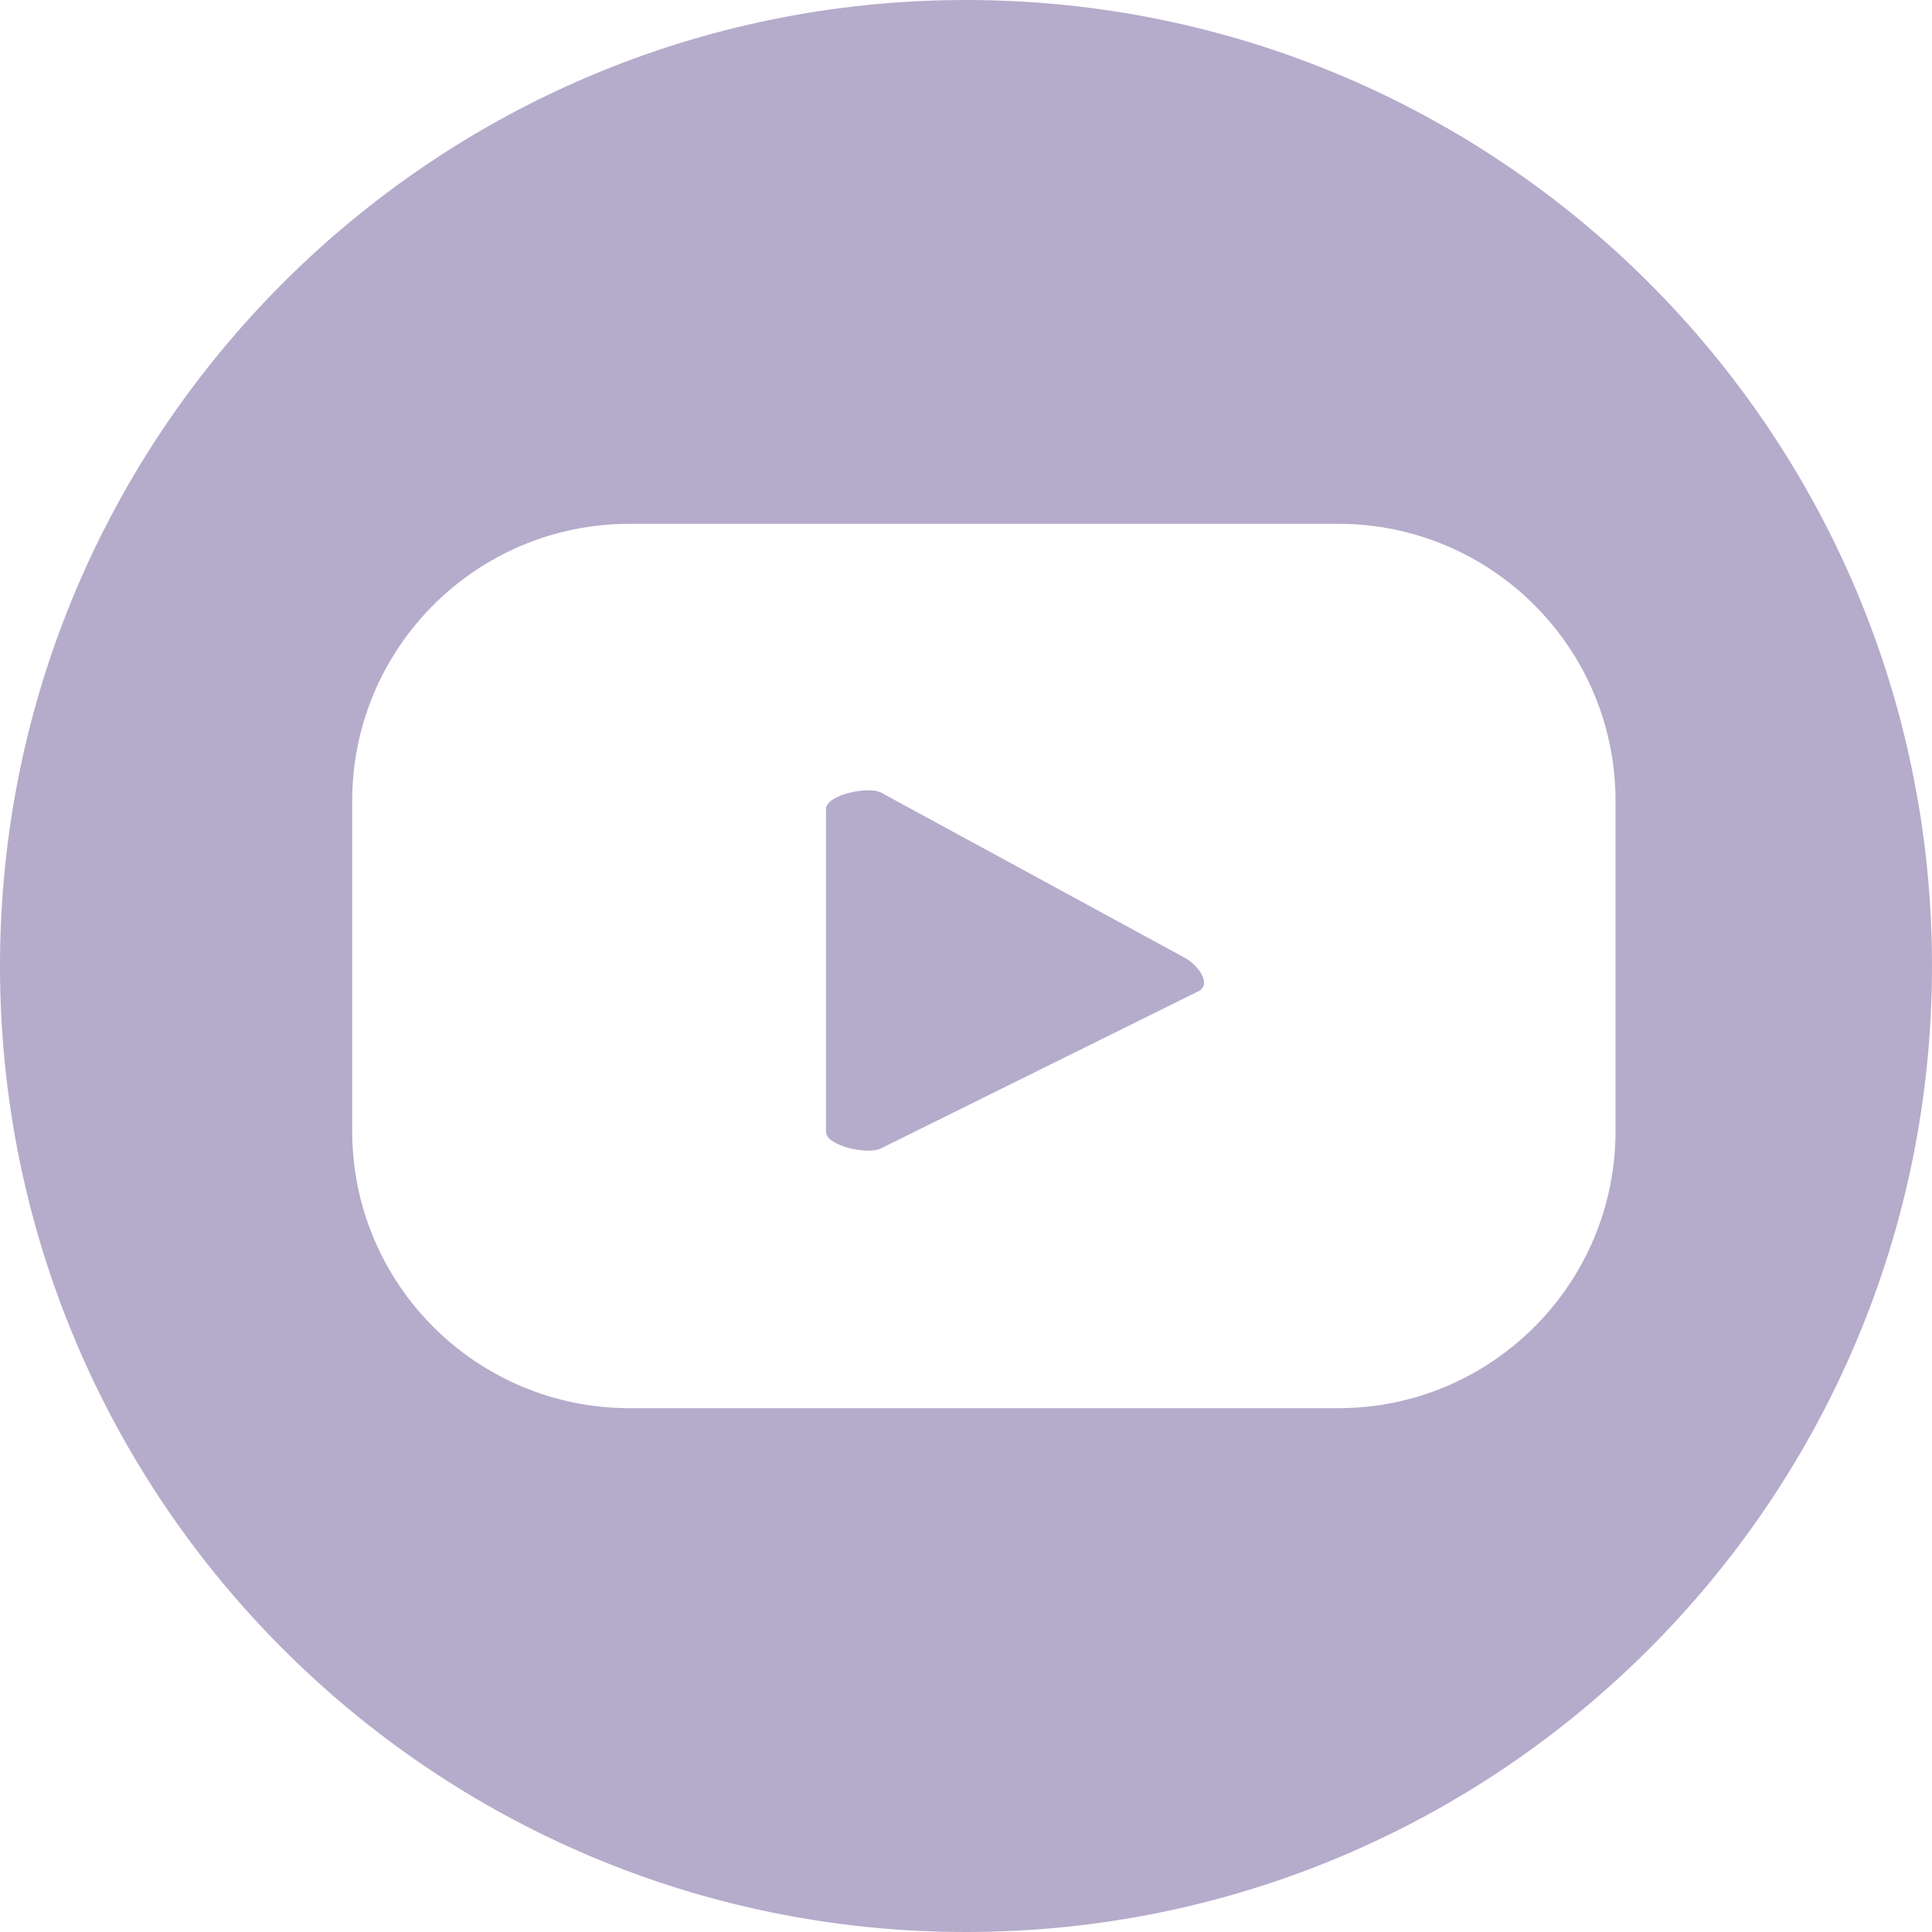
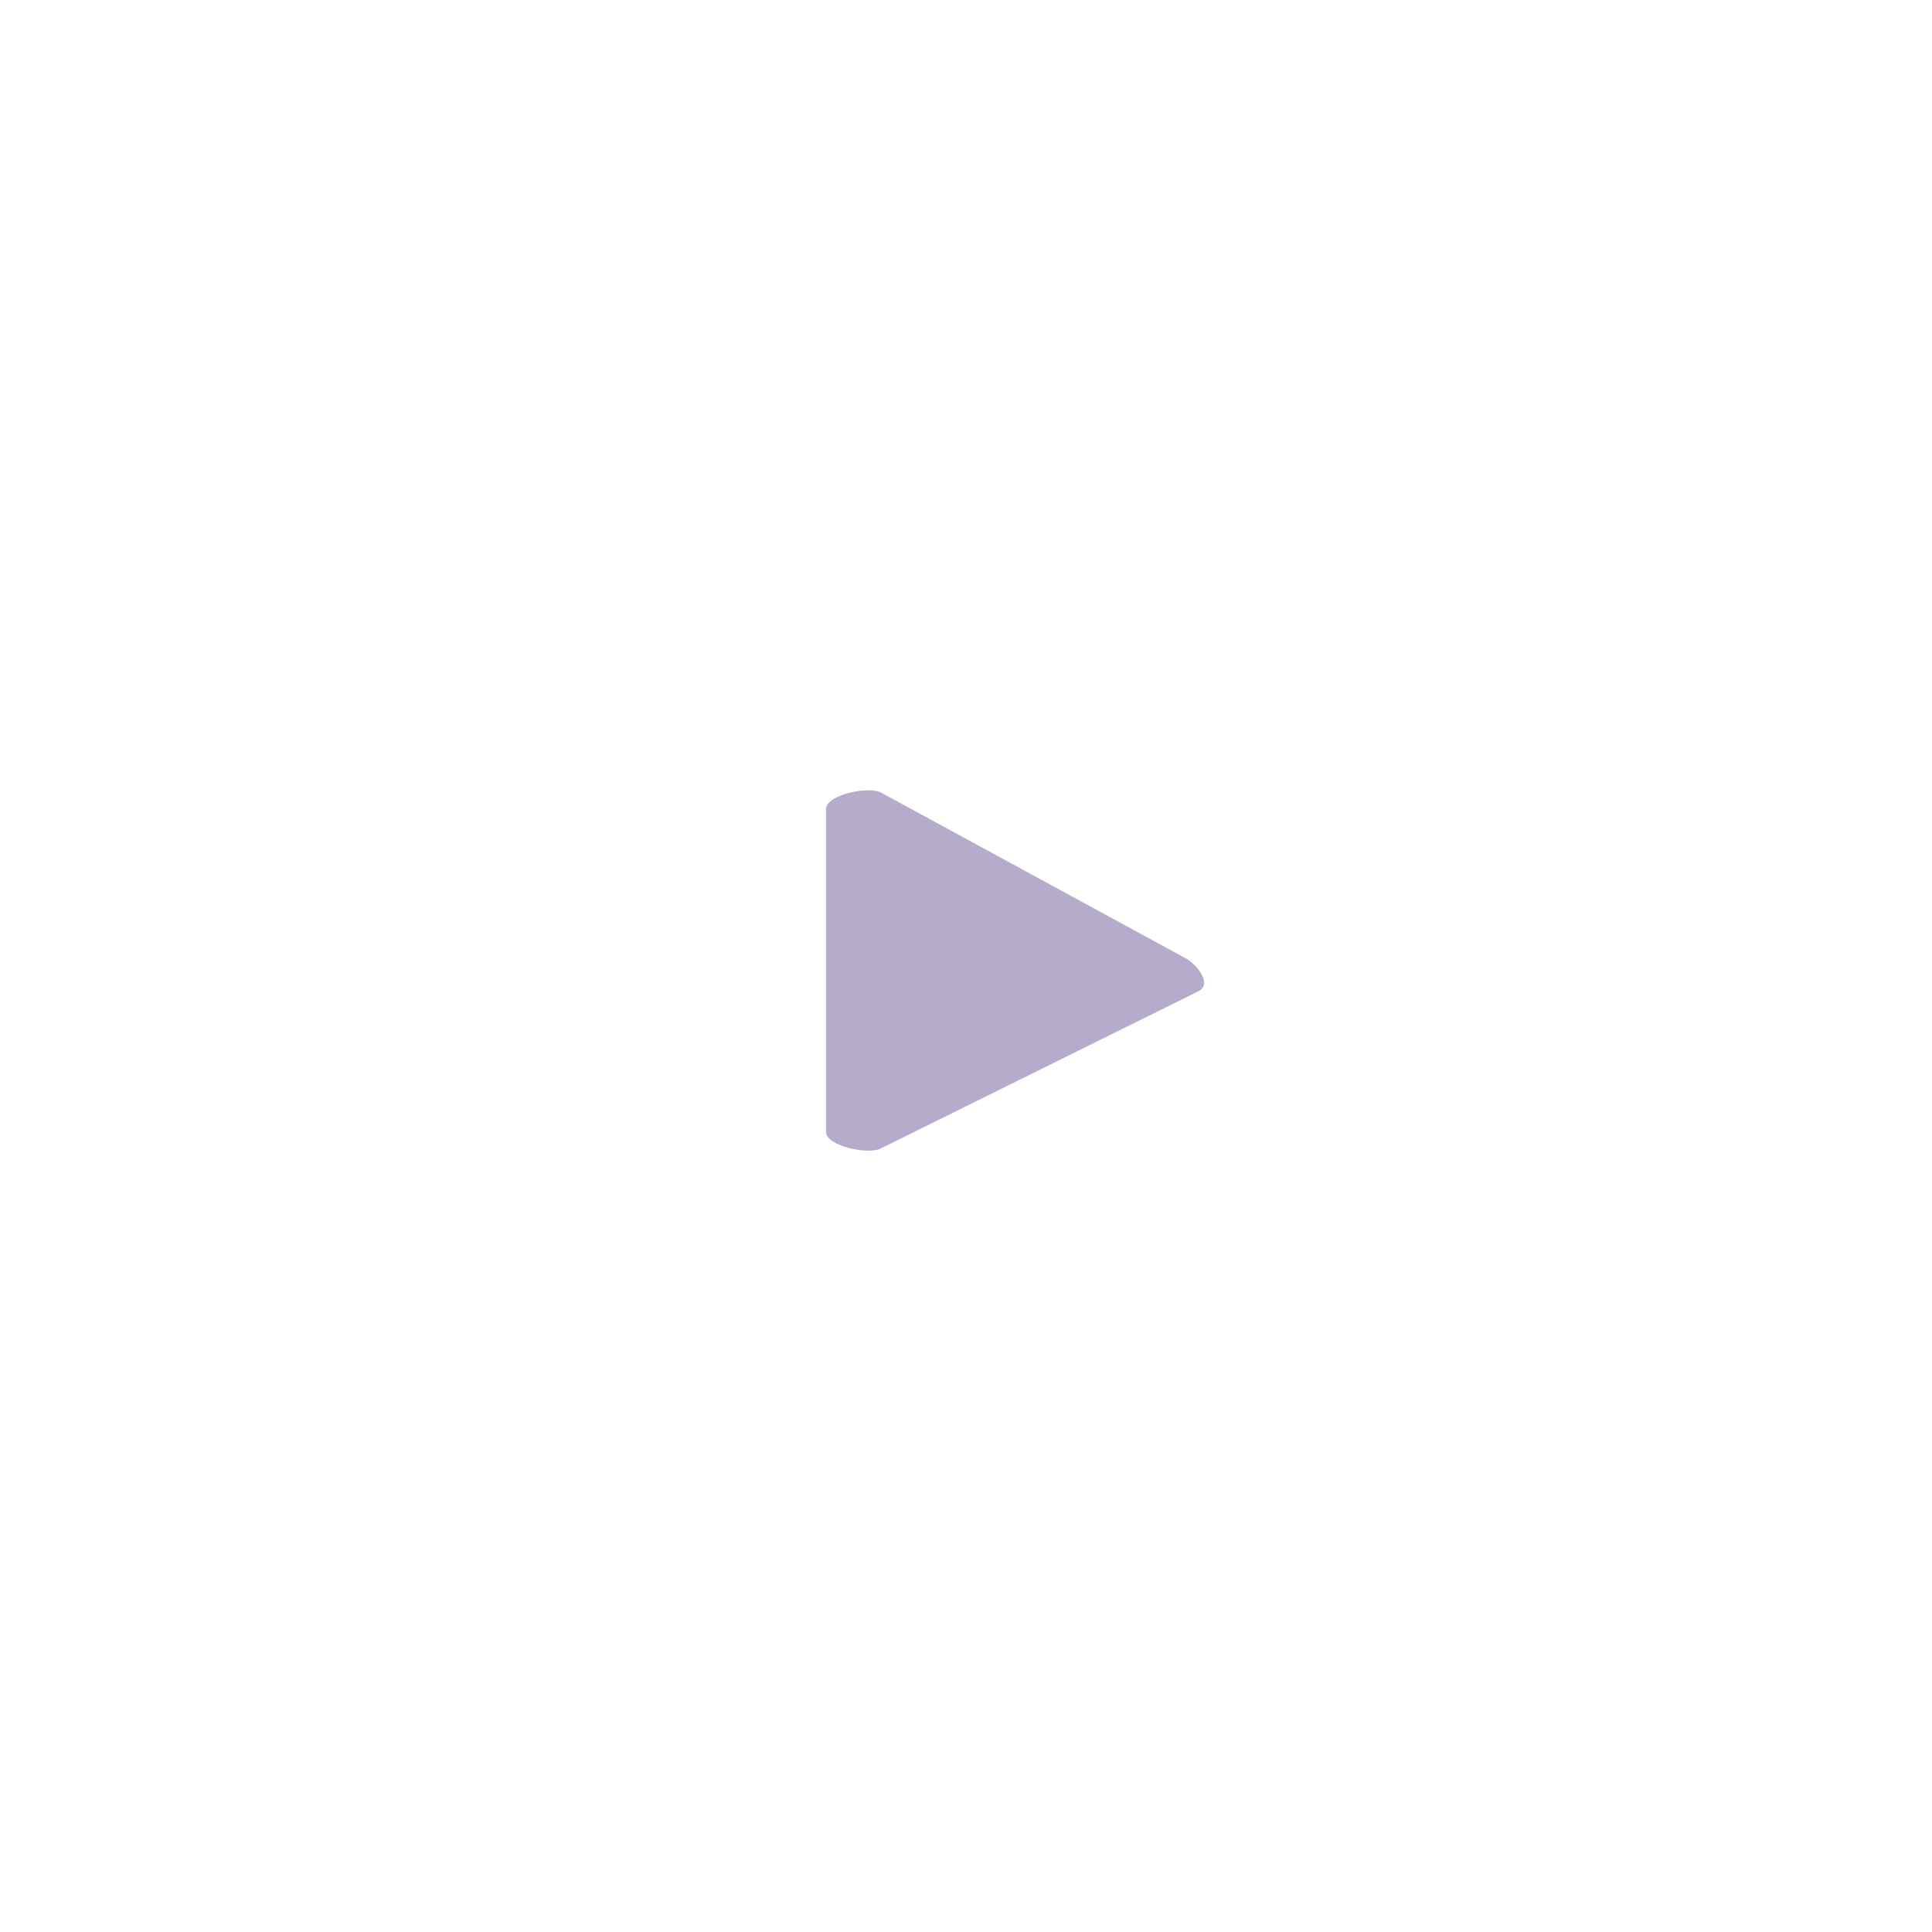
<svg xmlns="http://www.w3.org/2000/svg" width="24" height="24" viewBox="0 0 24 24" fill="none">
  <g clip-path="url(#clip0_86_186)">
    <path d="M14.727 11.903L10.947 9.847C10.792 9.761 10.261 9.873 10.261 10.049V14.06C10.261 14.237 10.788 14.349 10.943 14.266L14.893 12.311C15.051 12.224 14.886 11.993 14.727 11.903Z" fill="#B5ABCB" />
-     <path d="M12 0C5.374 0 0 5.374 0 12C0 18.626 5.374 24 12 24C18.626 24 24 18.626 24 12C24 5.374 18.629 0 12 0ZM20.069 14.049C20.069 15.95 18.528 17.493 16.624 17.493H7.82C5.919 17.493 4.375 15.953 4.375 14.049V9.951C4.375 8.05 5.915 6.507 7.82 6.507H16.624C18.525 6.507 20.069 8.047 20.069 9.951V14.049Z" fill="#B5ABCB" />
  </g>
  <defs>
    <clipPath id="clip0_86_186">
      <rect width="24" height="24" fill="white" />
    </clipPath>
  </defs>
</svg>